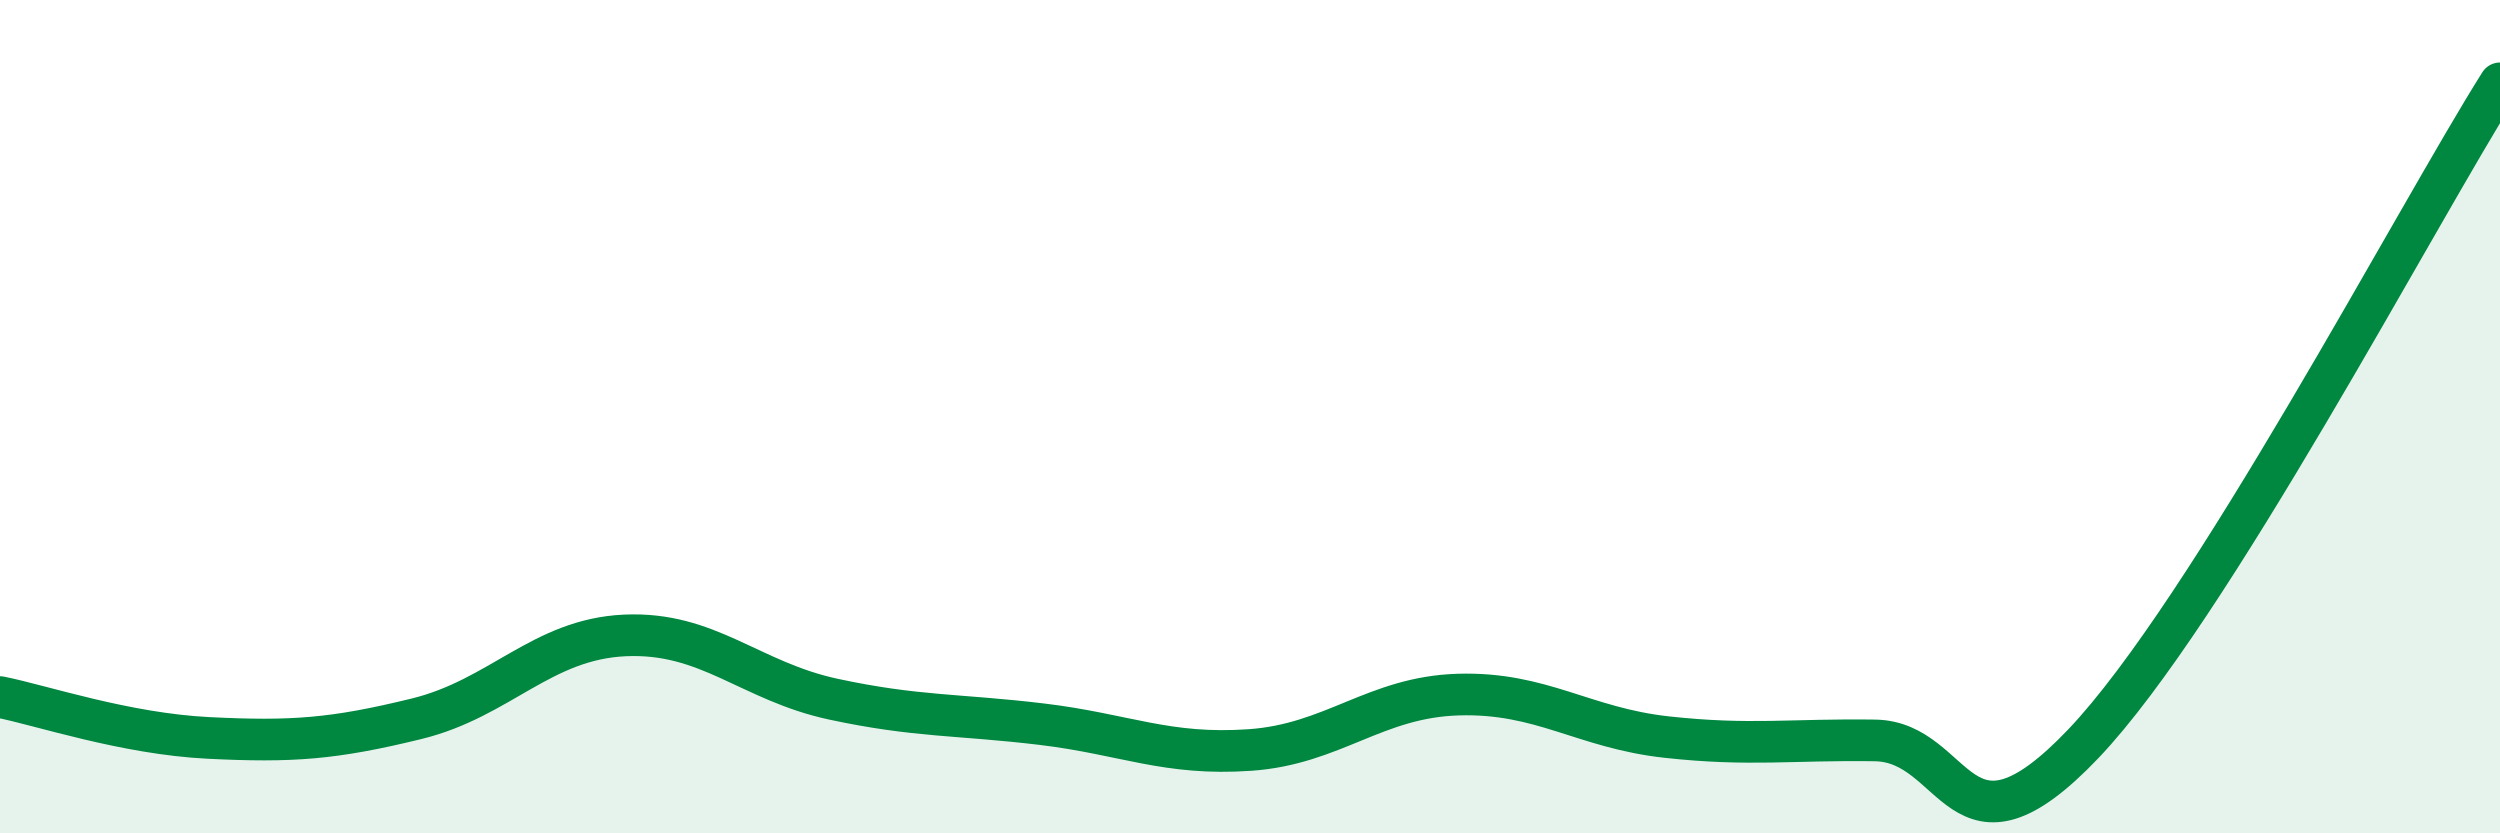
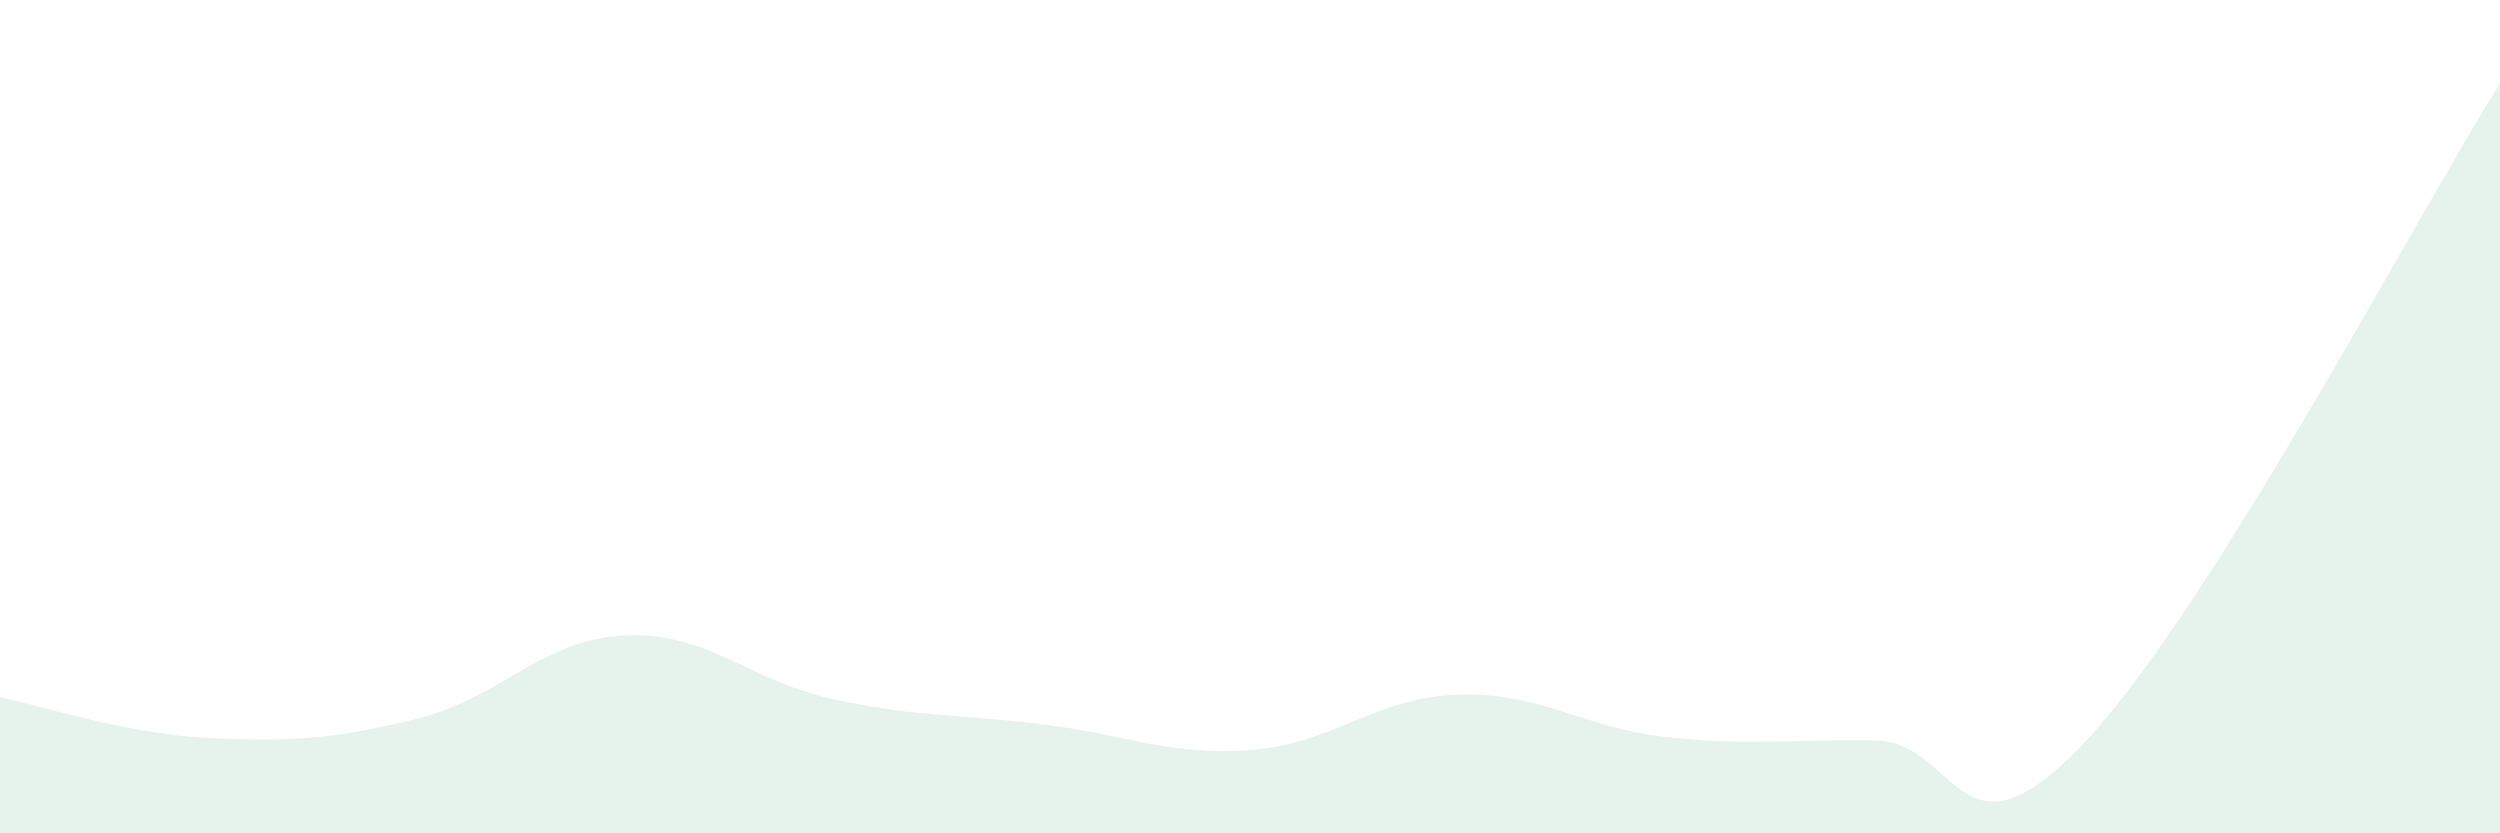
<svg xmlns="http://www.w3.org/2000/svg" width="60" height="20" viewBox="0 0 60 20">
  <path d="M 0,16.73 C 1,16.93 3,17.61 5,17.71 C 7,17.81 8,17.74 10,17.25 C 12,16.76 13,15.34 15,15.25 C 17,15.16 18,16.35 20,16.78 C 22,17.21 23,17.14 25,17.38 C 27,17.62 28,18.14 30,18 C 32,17.86 33,16.73 35,16.67 C 37,16.61 38,17.47 40,17.69 C 42,17.91 43,17.74 45,17.77 C 47,17.8 47,21 50,17.85 C 53,14.7 58,5.17 60,2L60 20L0 20Z" fill="#008740" opacity="0.1" stroke-linecap="round" stroke-linejoin="round" />
-   <path d="M 0,16.73 C 1,16.93 3,17.61 5,17.71 C 7,17.81 8,17.74 10,17.25 C 12,16.76 13,15.34 15,15.25 C 17,15.16 18,16.35 20,16.78 C 22,17.21 23,17.14 25,17.38 C 27,17.62 28,18.14 30,18 C 32,17.86 33,16.73 35,16.67 C 37,16.61 38,17.47 40,17.69 C 42,17.91 43,17.74 45,17.77 C 47,17.8 47,21 50,17.85 C 53,14.7 58,5.17 60,2" stroke="#008740" stroke-width="1" fill="none" stroke-linecap="round" stroke-linejoin="round" />
</svg>